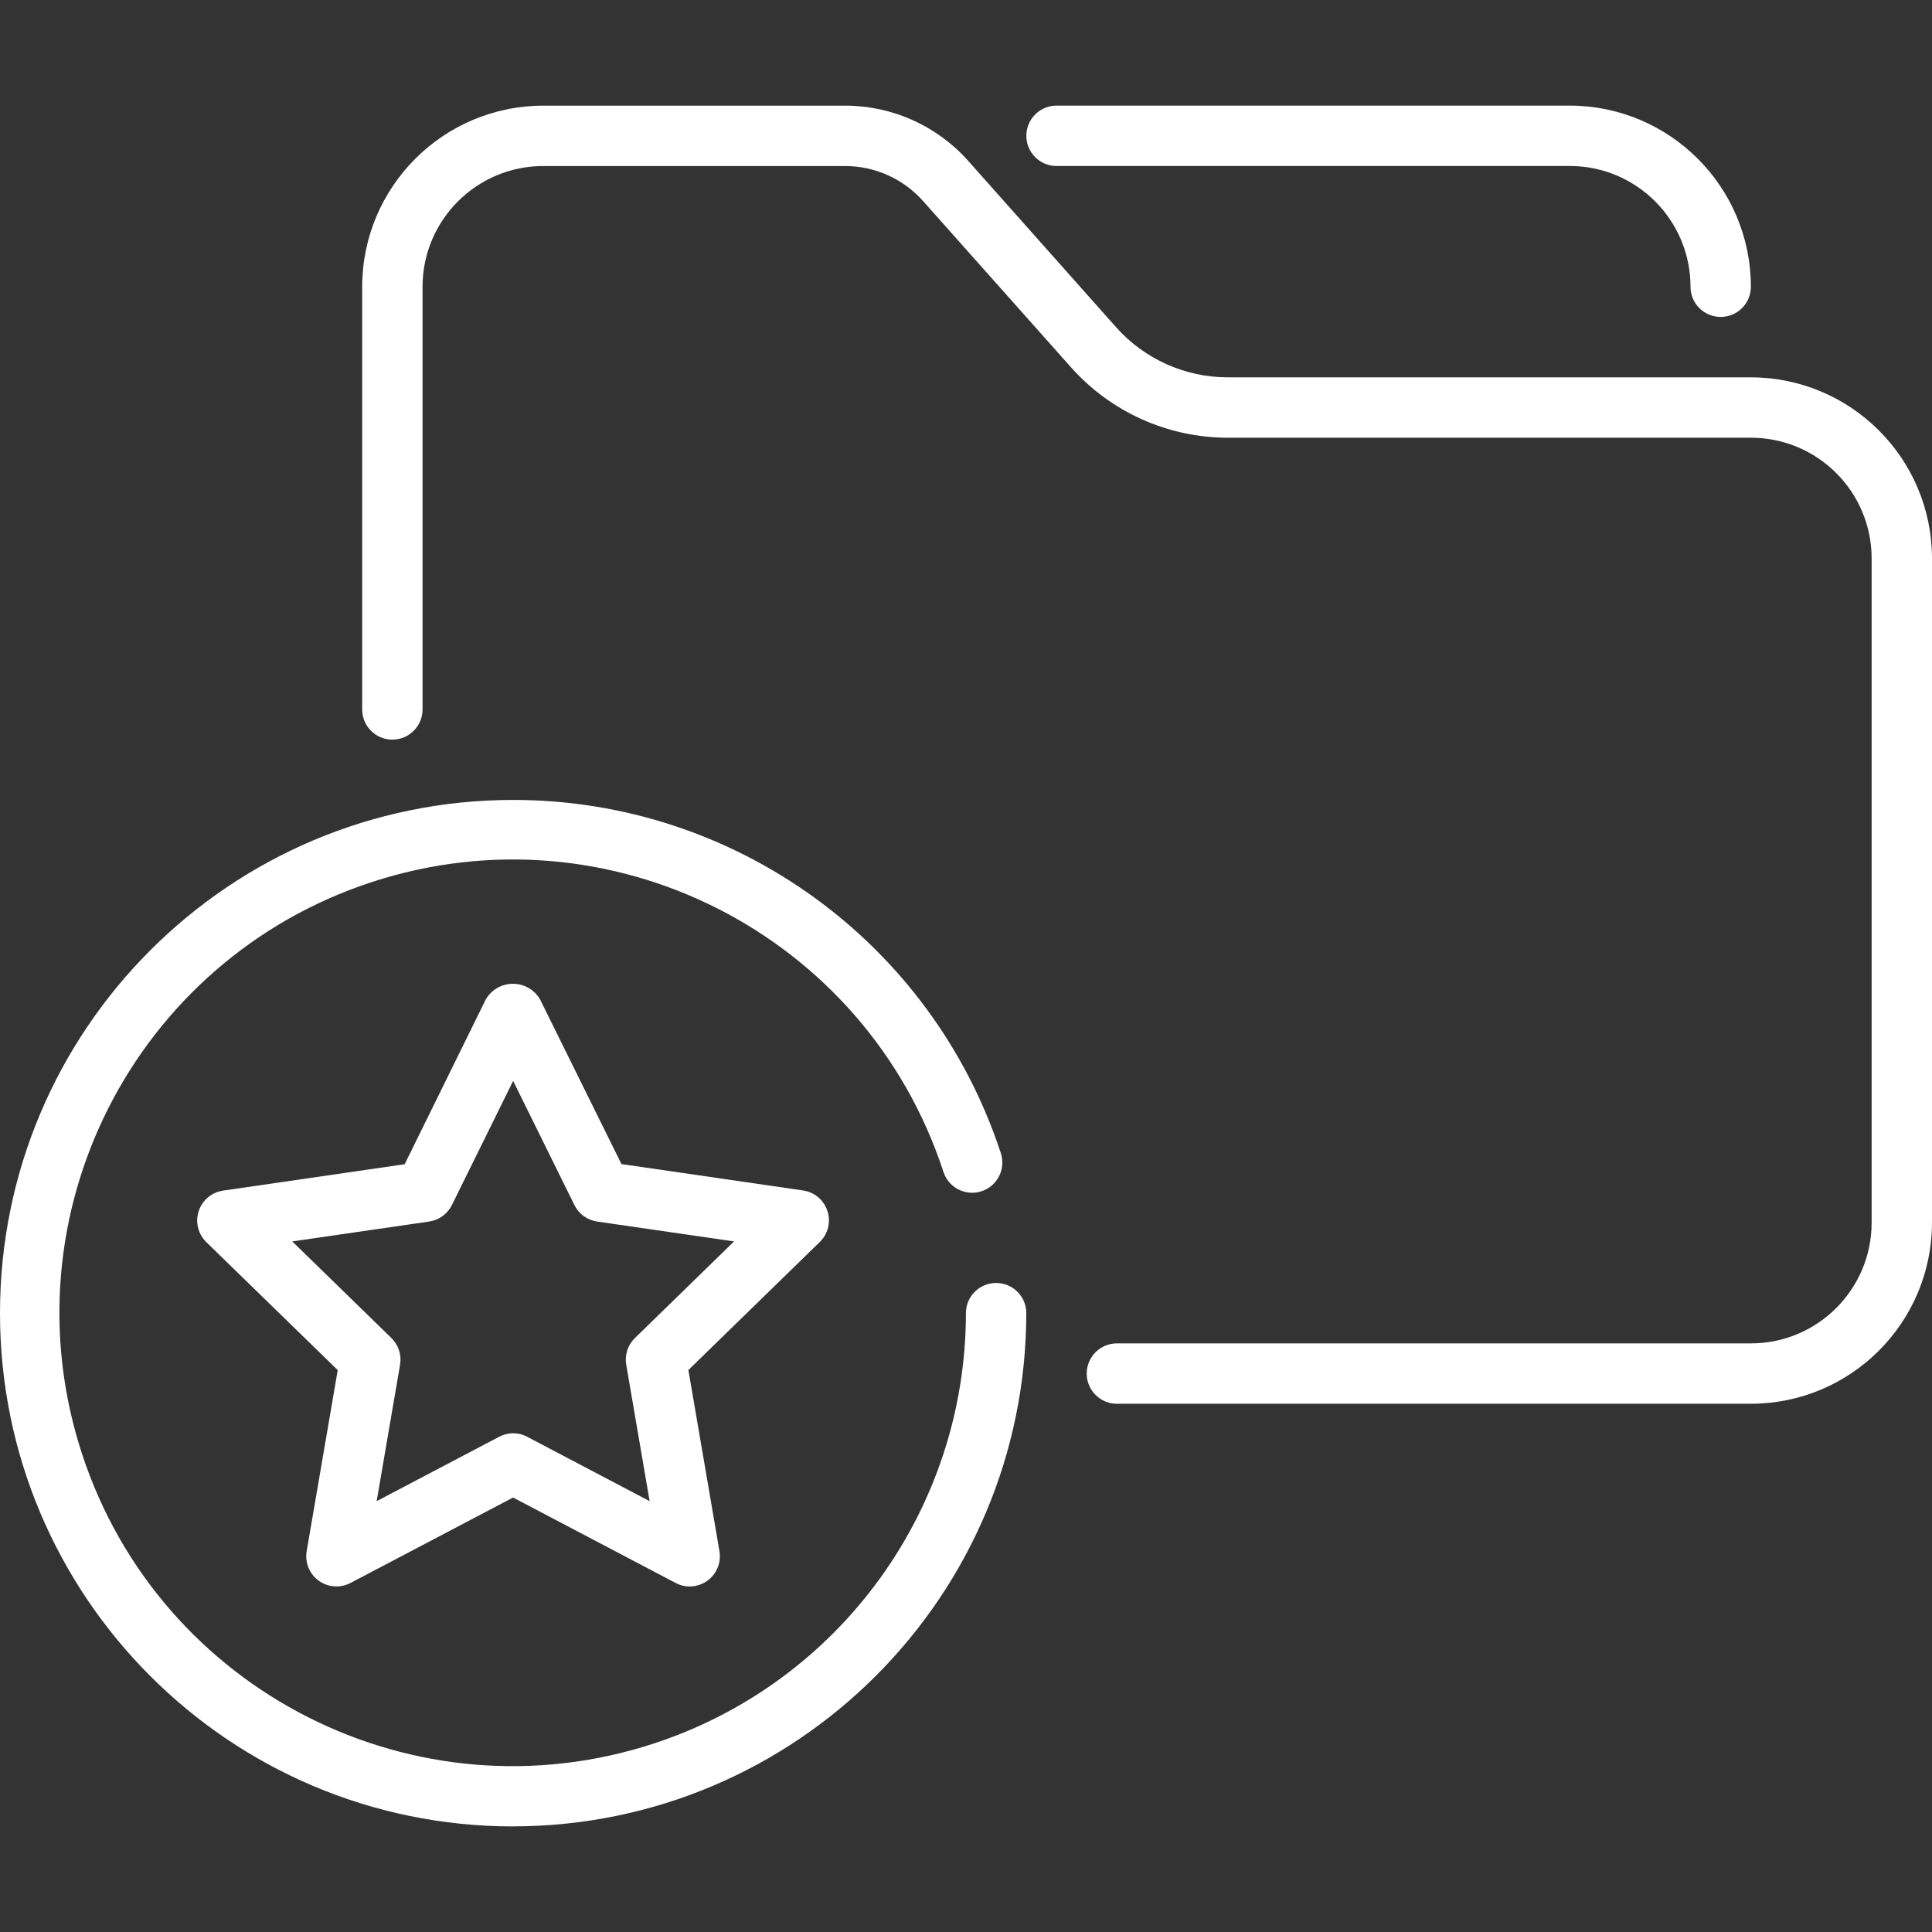
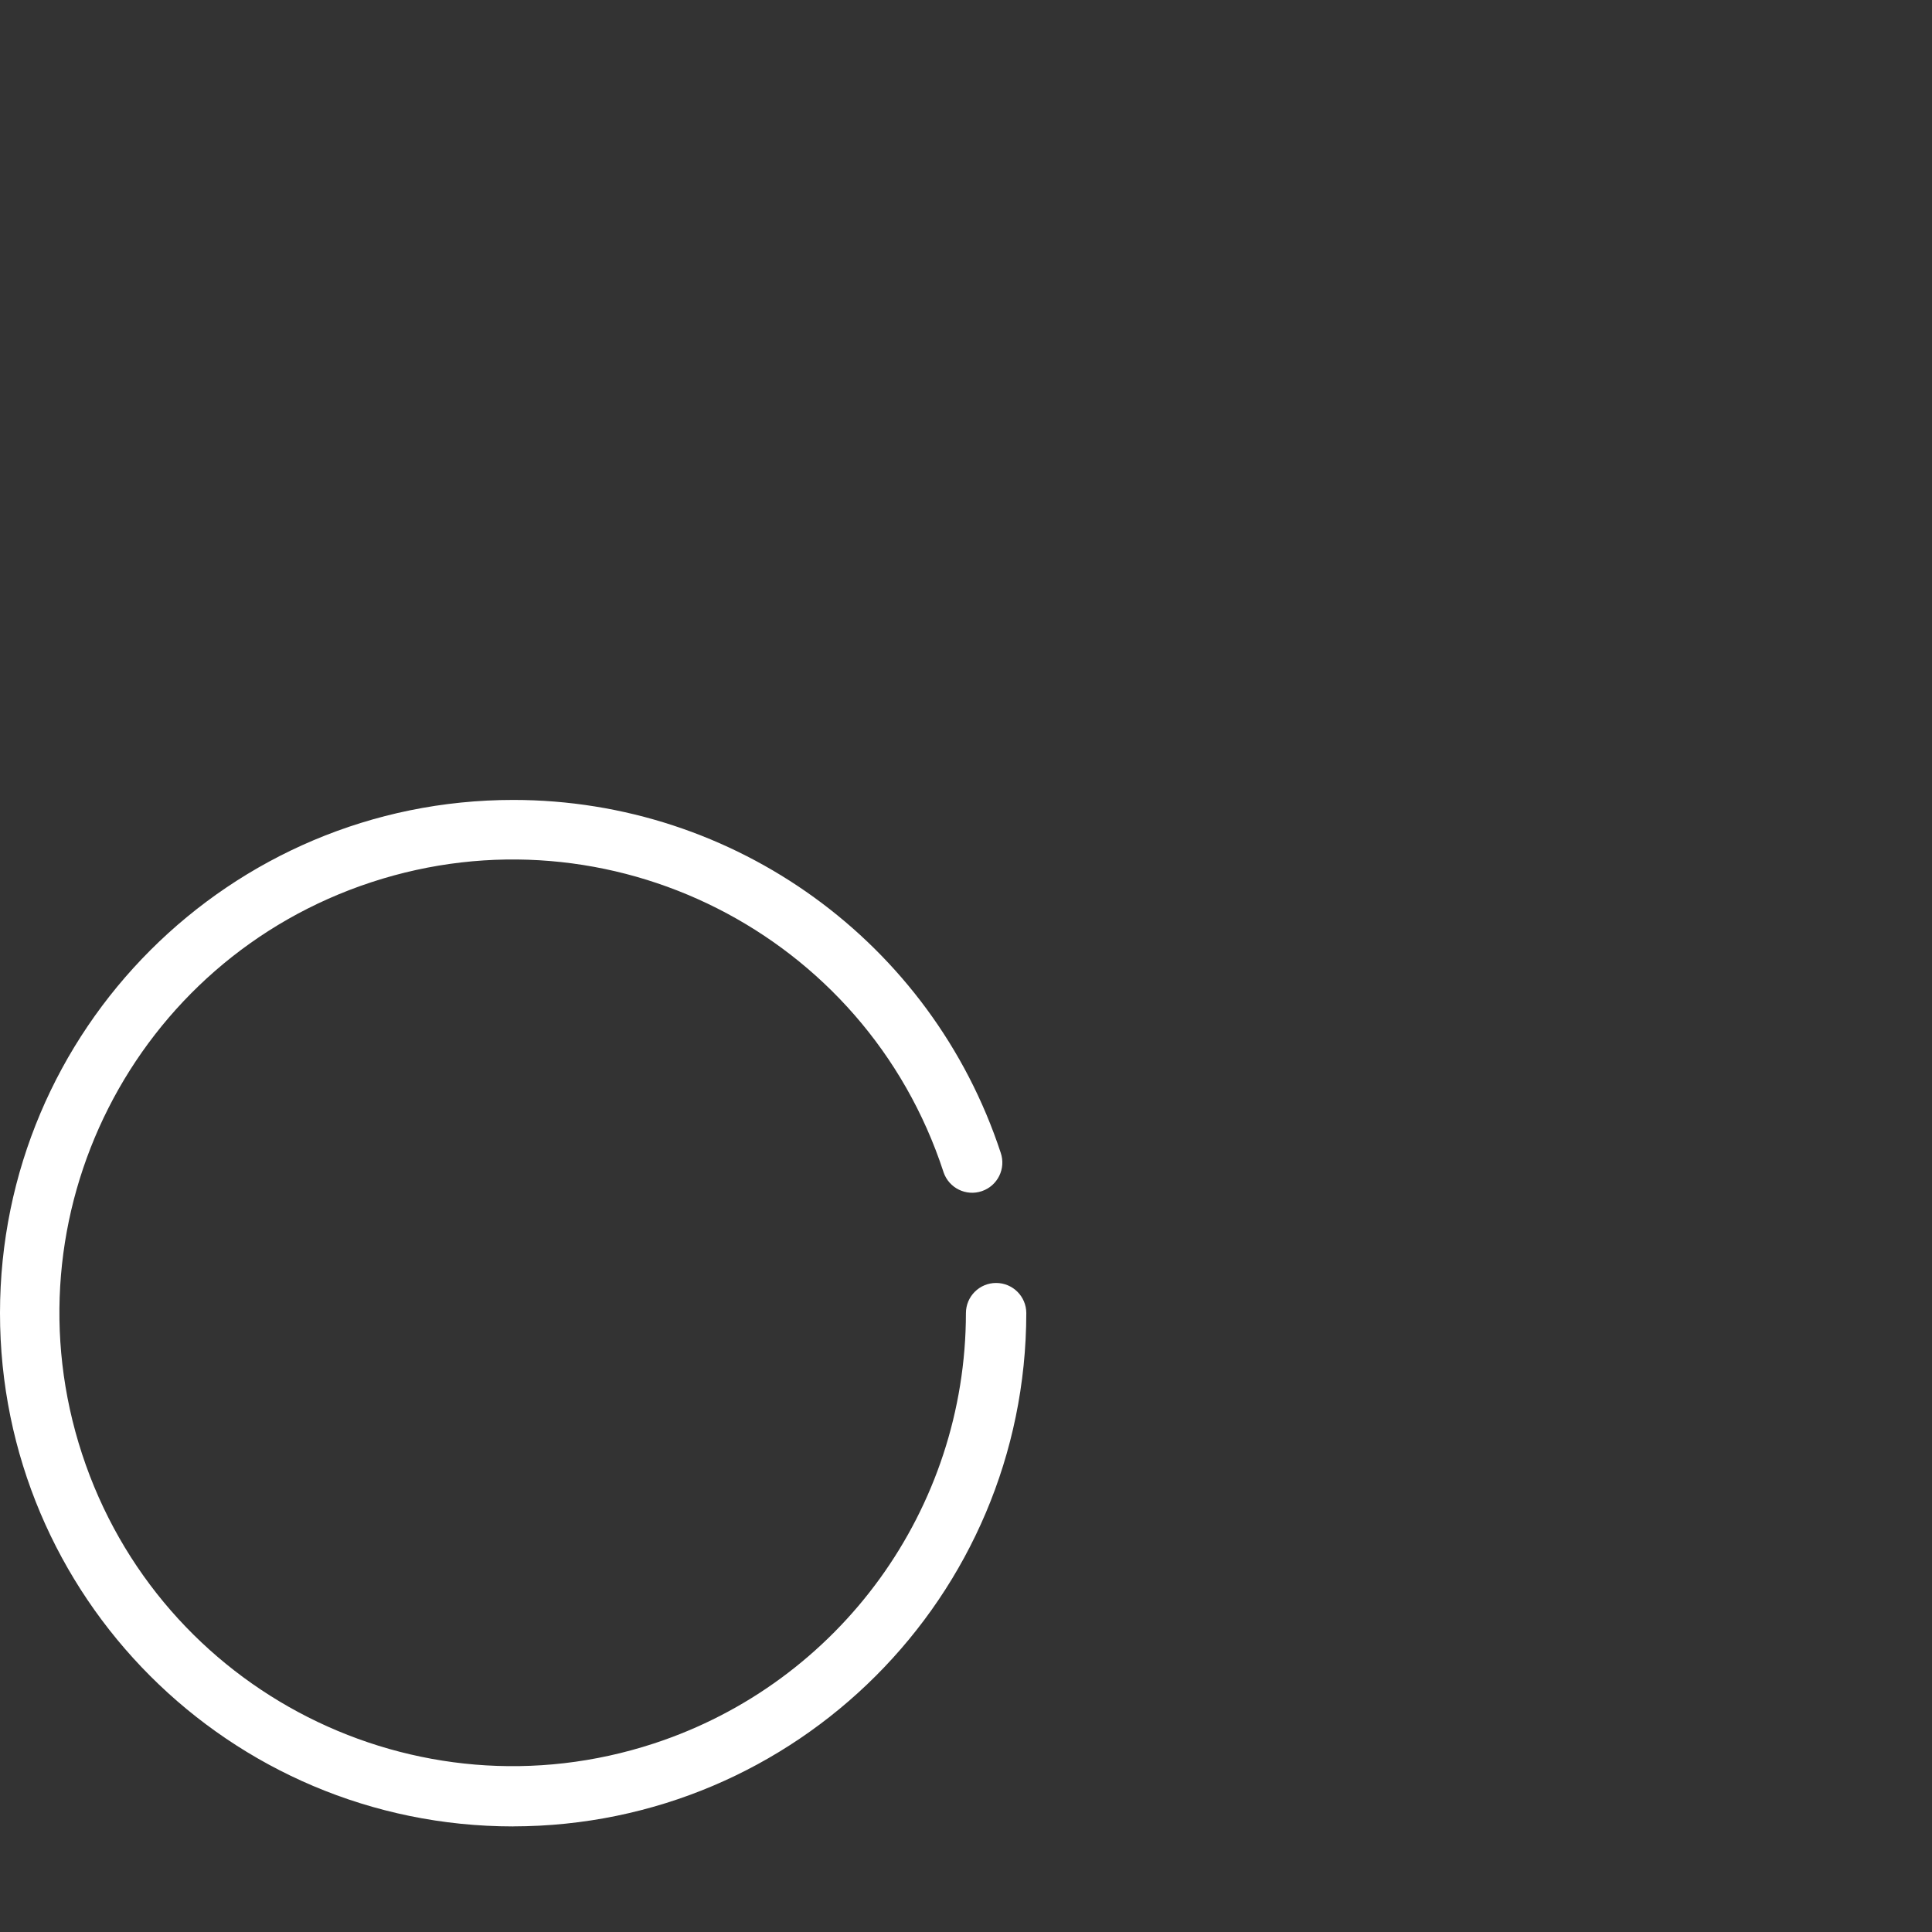
<svg xmlns="http://www.w3.org/2000/svg" id="Layer_1" data-name="Layer 1" viewBox="0 0 512 512">
  <rect x="0" y="0" width="512" height="512" fill="#333333" stroke="none" />
  <defs>
    <style>
      .cls-1 {
        fill: #fff;
        stroke-width: 0px;
      }
    </style>
  </defs>
  <g id="_30-favourite" data-name=" 30-favourite">
-     <path class="cls-1" d="m464,372.01h-168.01c-4.42,0-8-3.58-8-8s3.58-8,8-8h168.01c17.67,0,32-14.33,32-32v-176.01c0-17.67-14.33-32-32-32h-138.6c-15.9,0-31.04-6.81-41.6-18.69l-39.15-44c-5.24-5.91-12.76-9.3-20.66-9.31h-80.01c-17.67,0-32,14.33-32,32v112.01c0,4.42-3.58,8-8,8s-8-3.58-8-8v-112.01c.03-26.5,21.5-47.98,48-48h80.01c12.46,0,24.33,5.33,32.61,14.65l39.15,44.04c7.53,8.47,18.32,13.31,29.65,13.31h138.6c26.5.03,47.98,21.5,48,48v176.01c-.03,26.5-21.5,47.98-48,48Z" />
    <path class="cls-1" d="m135.98,484.02C60.86,484-.02,423.09,0,347.97c.02-75.12,60.93-135.99,136.04-135.98,58.73.01,110.81,37.72,129.16,93.51,1.43,4.18-.8,8.73-4.98,10.16-4.18,1.43-8.73-.8-10.16-4.98-.02-.06-.04-.13-.06-.19-20.66-63.03-88.51-97.38-151.54-76.71C35.43,254.45,1.09,322.3,21.75,385.33c20.66,63.03,88.51,97.38,151.54,76.71,49.3-16.16,82.65-62.15,82.69-114.04,0-4.42,3.58-8,8-8s8,3.58,8,8c-.08,75.08-60.93,135.93-136.01,136.01Z" />
-     <path class="cls-1" d="m456,83.99c-4.42,0-8-3.58-8-8,0-17.67-14.33-32-32-32h-136.01c-4.42,0-8-3.58-8-8s3.58-8,8-8h136.01c26.5.03,47.98,21.5,48,48,0,4.42-3.58,8-8,8Z" />
-     <path class="cls-1" d="m182.79,420.44c-1.3,0-2.58-.32-3.72-.93l-43.1-22.65-43.1,22.65c-3.91,2.05-8.75.54-10.8-3.37-.81-1.55-1.09-3.32-.8-5.05l8.23-48-34.87-33.96c-3.14-3.11-3.17-8.17-.06-11.31,1.21-1.23,2.79-2.03,4.5-2.29l48.17-7,21.52-43.72c2.32-3.96,7.42-5.28,11.38-2.96,1.22.72,2.24,1.74,2.96,2.96l21.59,43.68,48.17,7c4.37.65,7.38,4.73,6.73,9.1-.26,1.71-1.06,3.29-2.29,4.5l-34.87,33.98,8.23,48c.75,4.36-2.18,8.49-6.53,9.24-.44.08-.9.11-1.35.12v.02Zm-46.82-40.61c1.3,0,2.57.31,3.72.92l32.47,17.07-6.2-36.15c-.45-2.59.41-5.24,2.3-7.08l26.27-25.6-36.29-5.27c-2.61-.38-4.86-2.01-6.02-4.38l-16.23-32.89-16.23,32.89c-1.17,2.36-3.42,4-6.02,4.38l-36.29,5.27,26.27,25.6c1.88,1.84,2.74,4.49,2.3,7.08l-6.2,36.15,32.47-17.07c1.15-.61,2.42-.92,3.72-.92Z" />
  </g>
</svg>